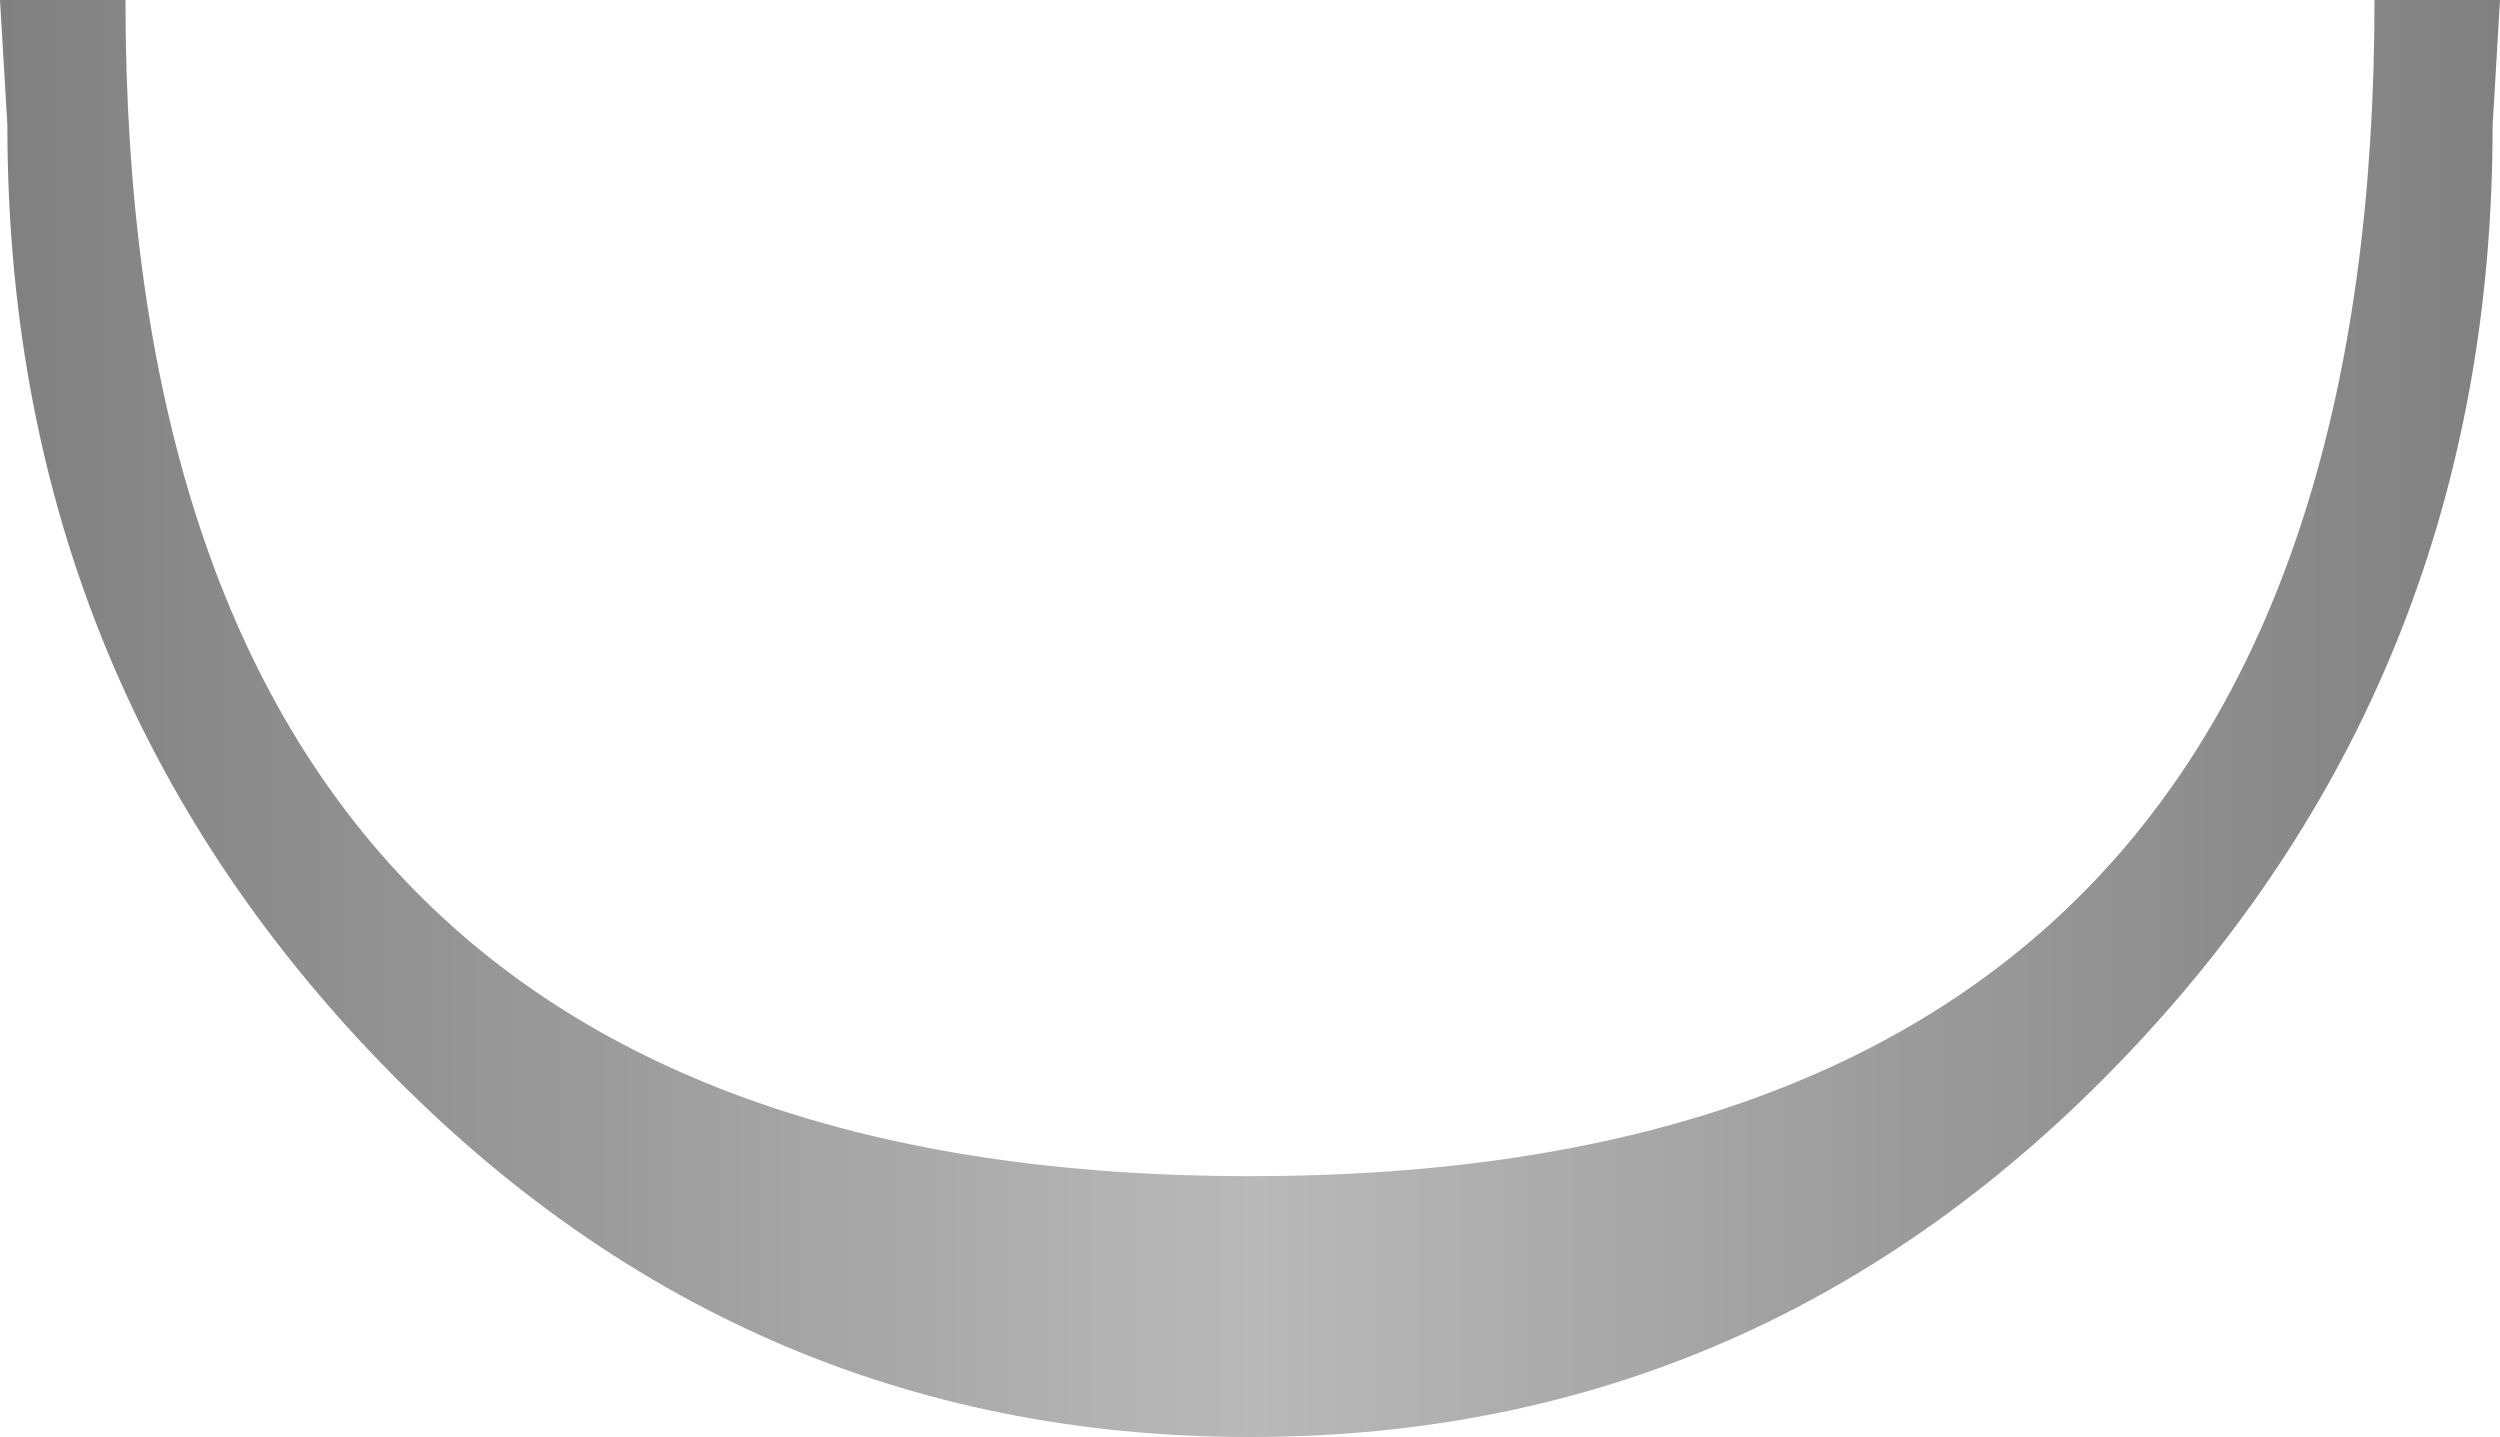
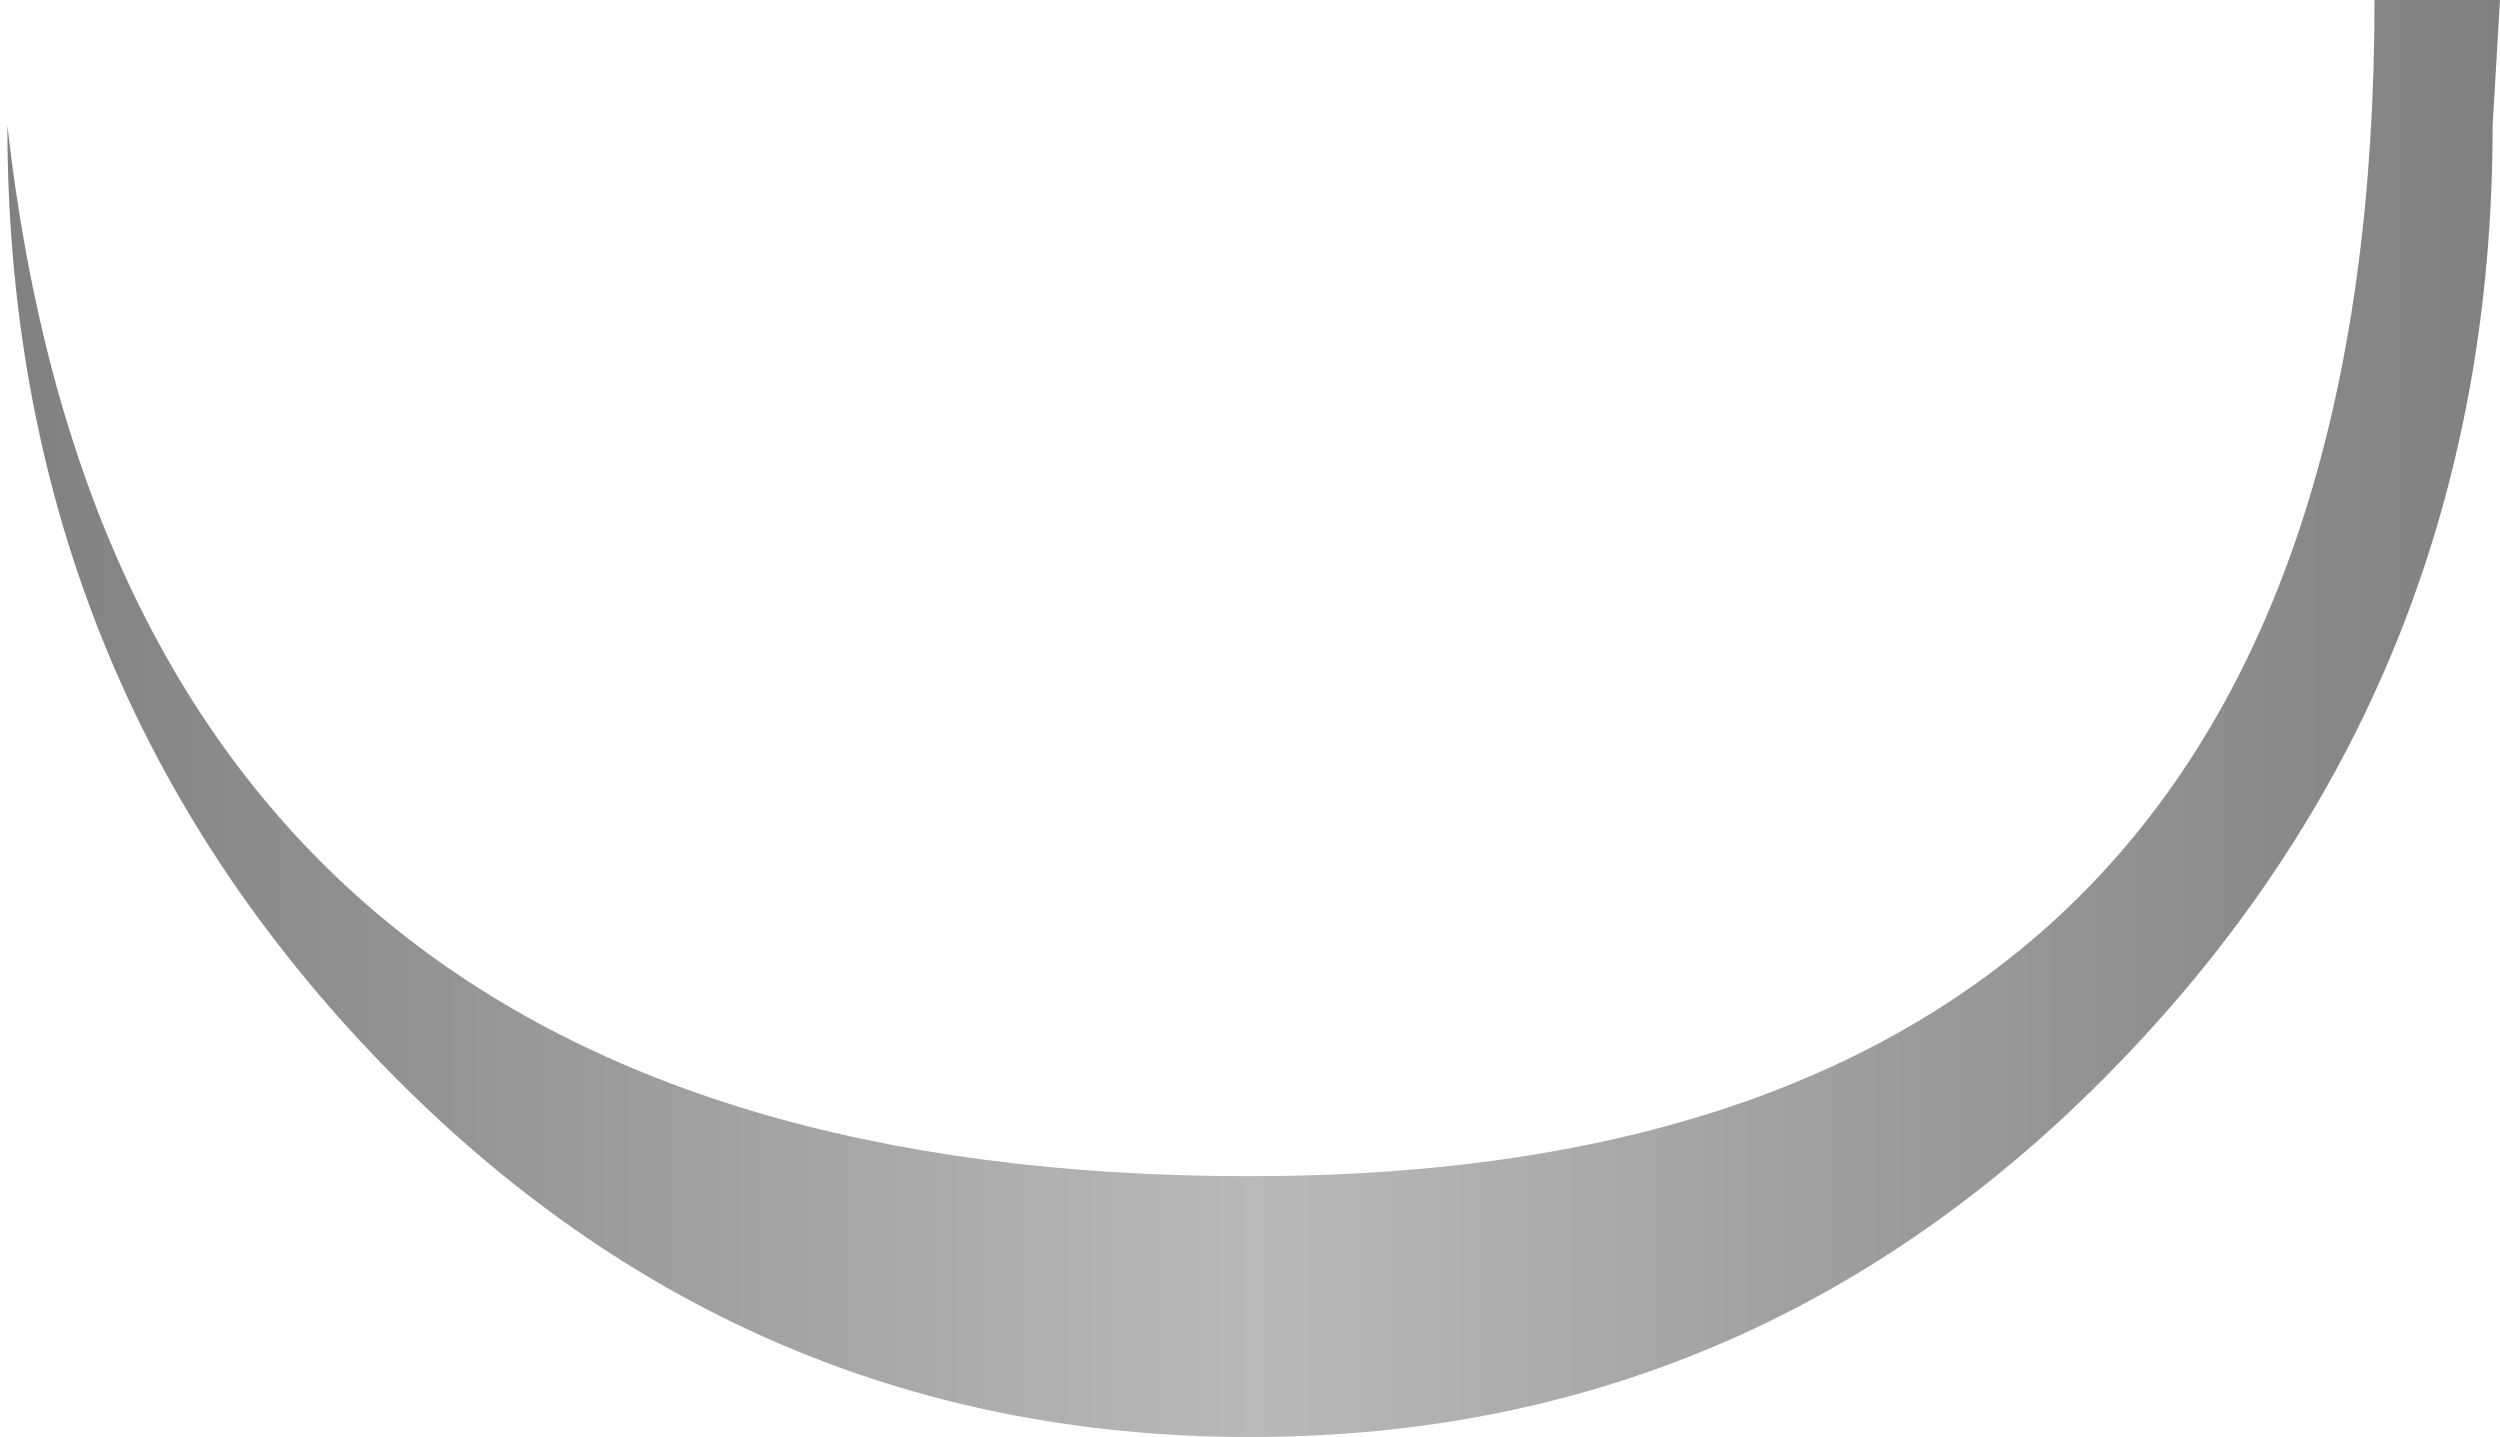
<svg xmlns="http://www.w3.org/2000/svg" height="29.2px" width="50.8px">
  <g transform="matrix(1.0, 0.0, 0.0, 1.0, 25.4, 0.0)">
-     <path d="M17.85 21.4 Q10.45 29.2 0.0 29.2 -10.45 29.2 -17.85 21.4 -25.25 13.6 -25.25 2.55 L-25.4 0.0 -22.85 0.0 Q-22.85 23.9 0.0 23.9 22.85 23.9 22.85 0.0 L25.4 0.0 25.25 2.55 Q25.25 13.6 17.85 21.4" fill="url(#gradient0)" fill-rule="evenodd" stroke="none" />
+     <path d="M17.85 21.4 Q10.45 29.2 0.0 29.2 -10.45 29.2 -17.85 21.4 -25.25 13.6 -25.25 2.55 Q-22.85 23.9 0.0 23.9 22.85 23.9 22.85 0.0 L25.4 0.0 25.25 2.55 Q25.25 13.6 17.85 21.4" fill="url(#gradient0)" fill-rule="evenodd" stroke="none" />
  </g>
  <defs>
    <linearGradient gradientTransform="matrix(-0.031, 0.0, 0.0, -0.031, 0.0, -308.3)" gradientUnits="userSpaceOnUse" id="gradient0" spreadMethod="pad" x1="-819.2" x2="819.2">
      <stop offset="0.0" stop-color="#808080" />
      <stop offset="0.498" stop-color="#b9b9b9" />
      <stop offset="1.0" stop-color="#808080" />
    </linearGradient>
  </defs>
</svg>